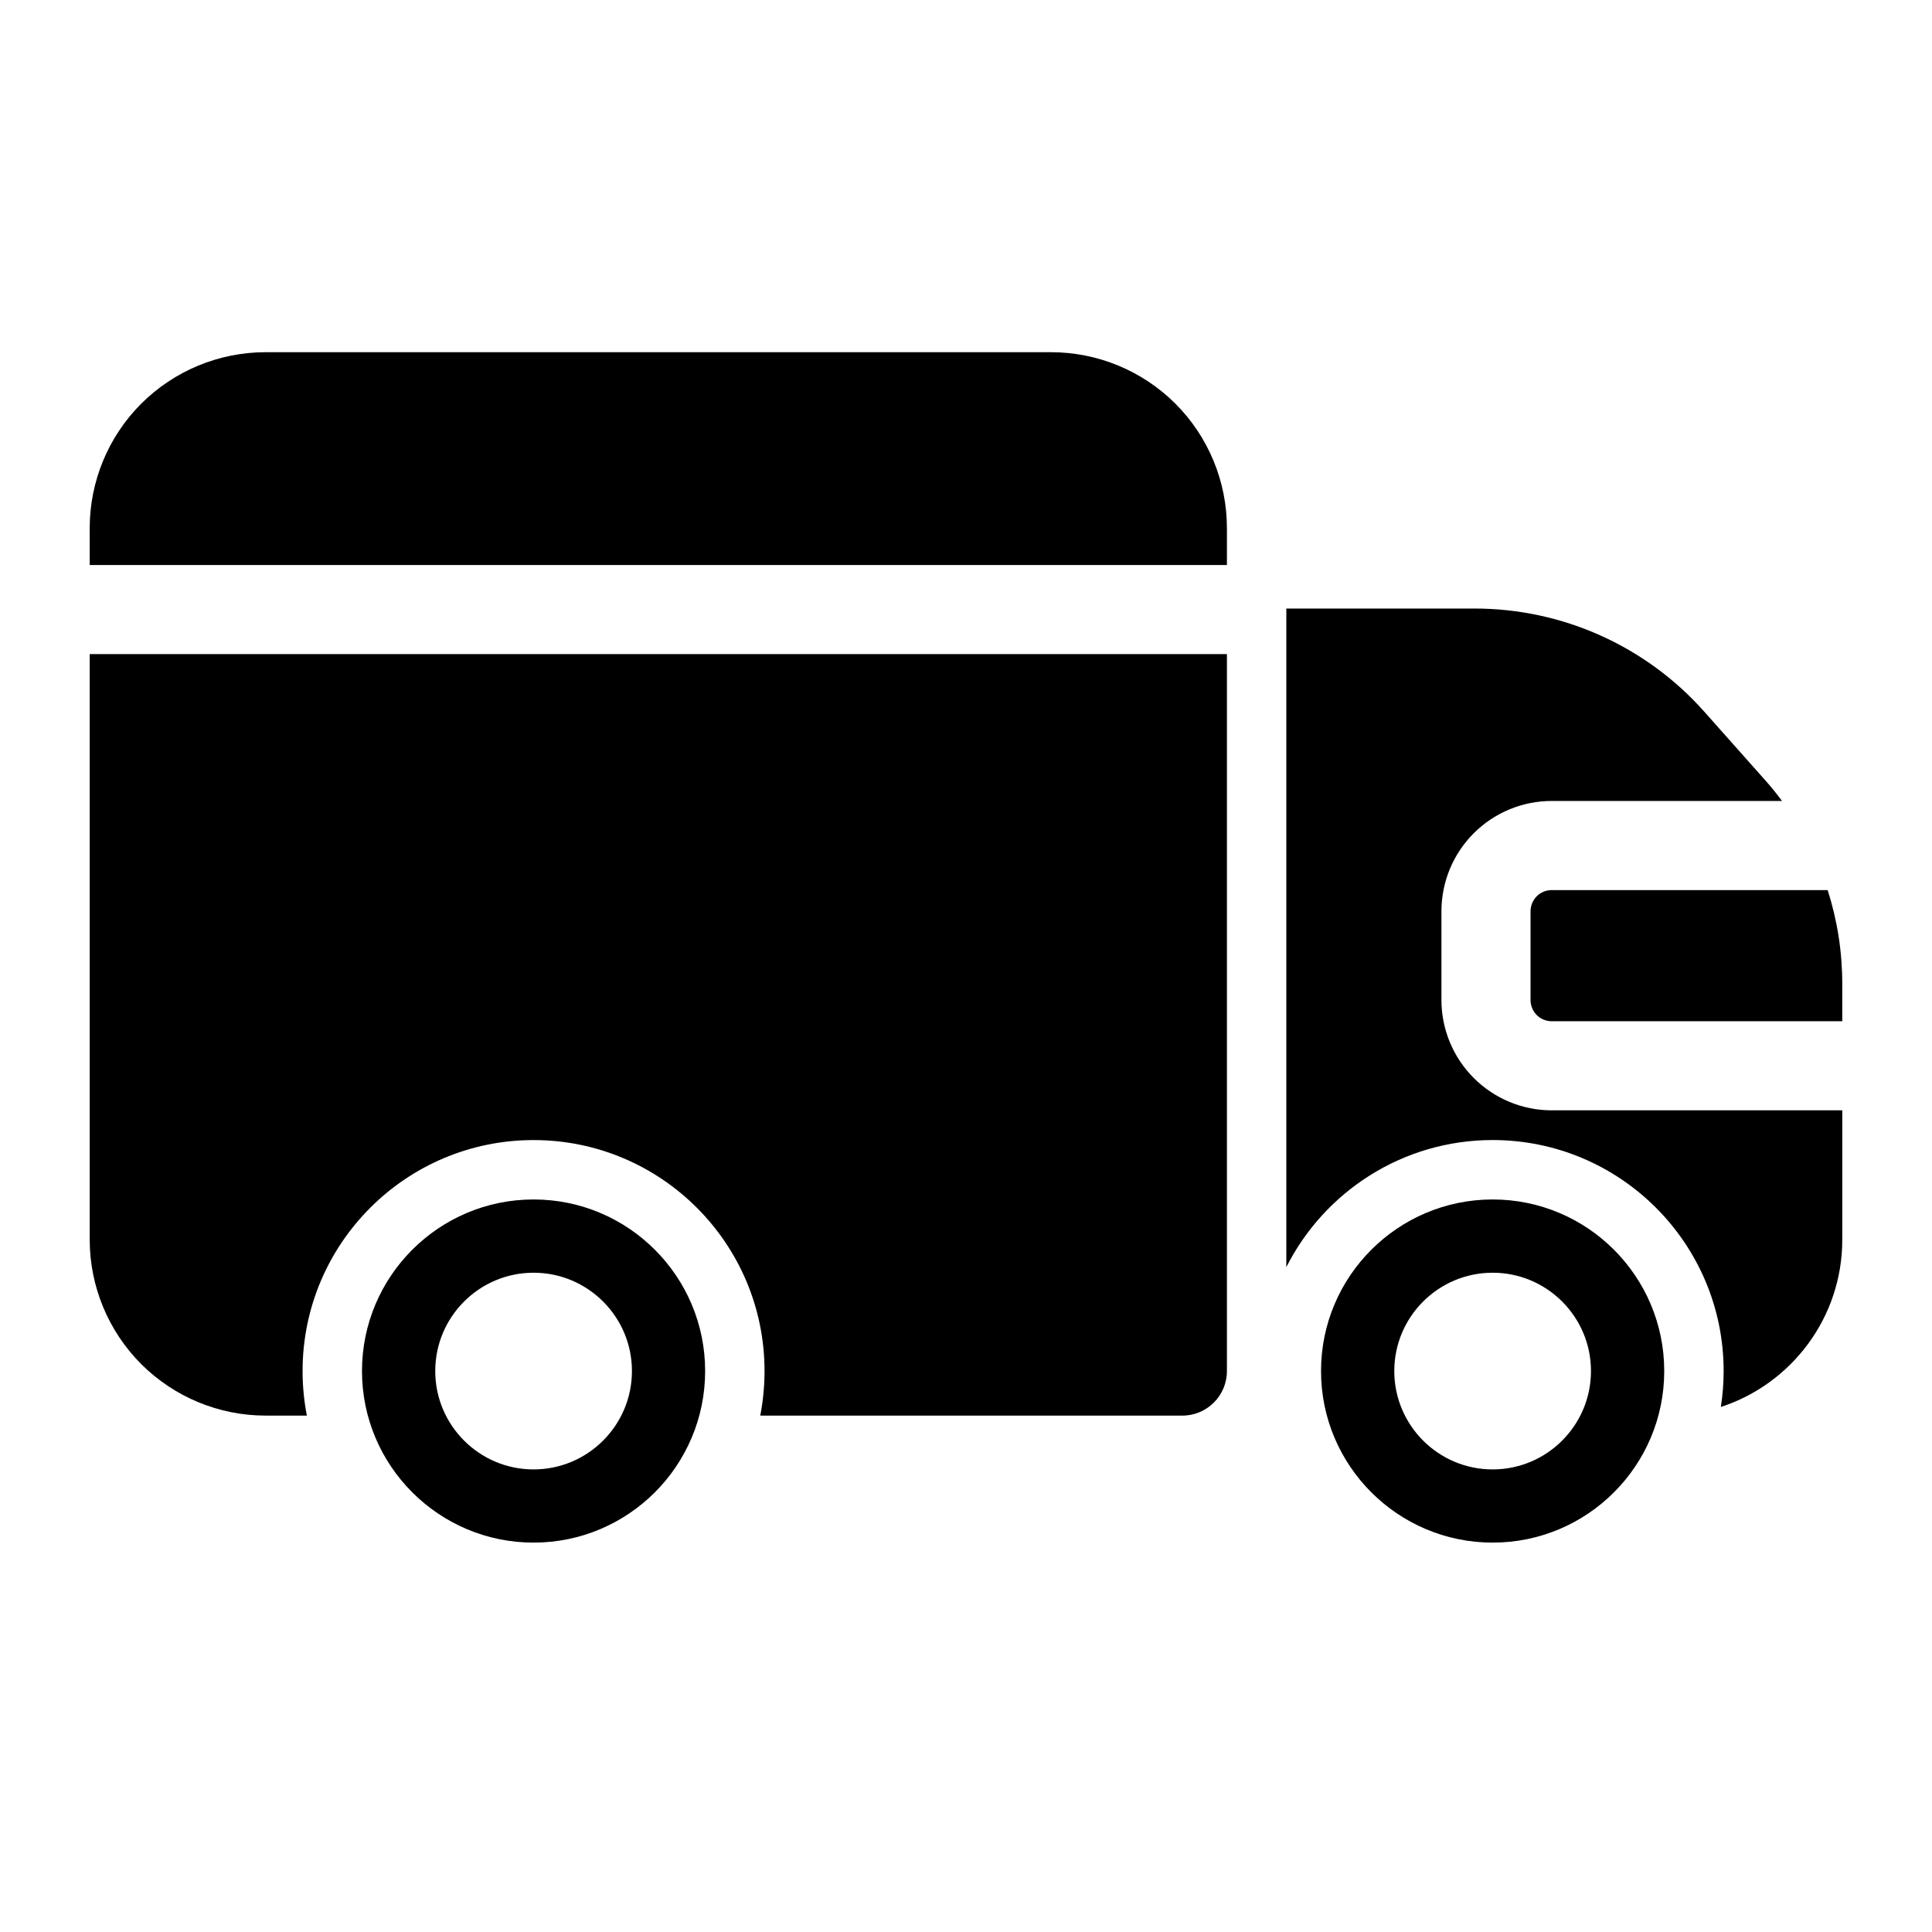
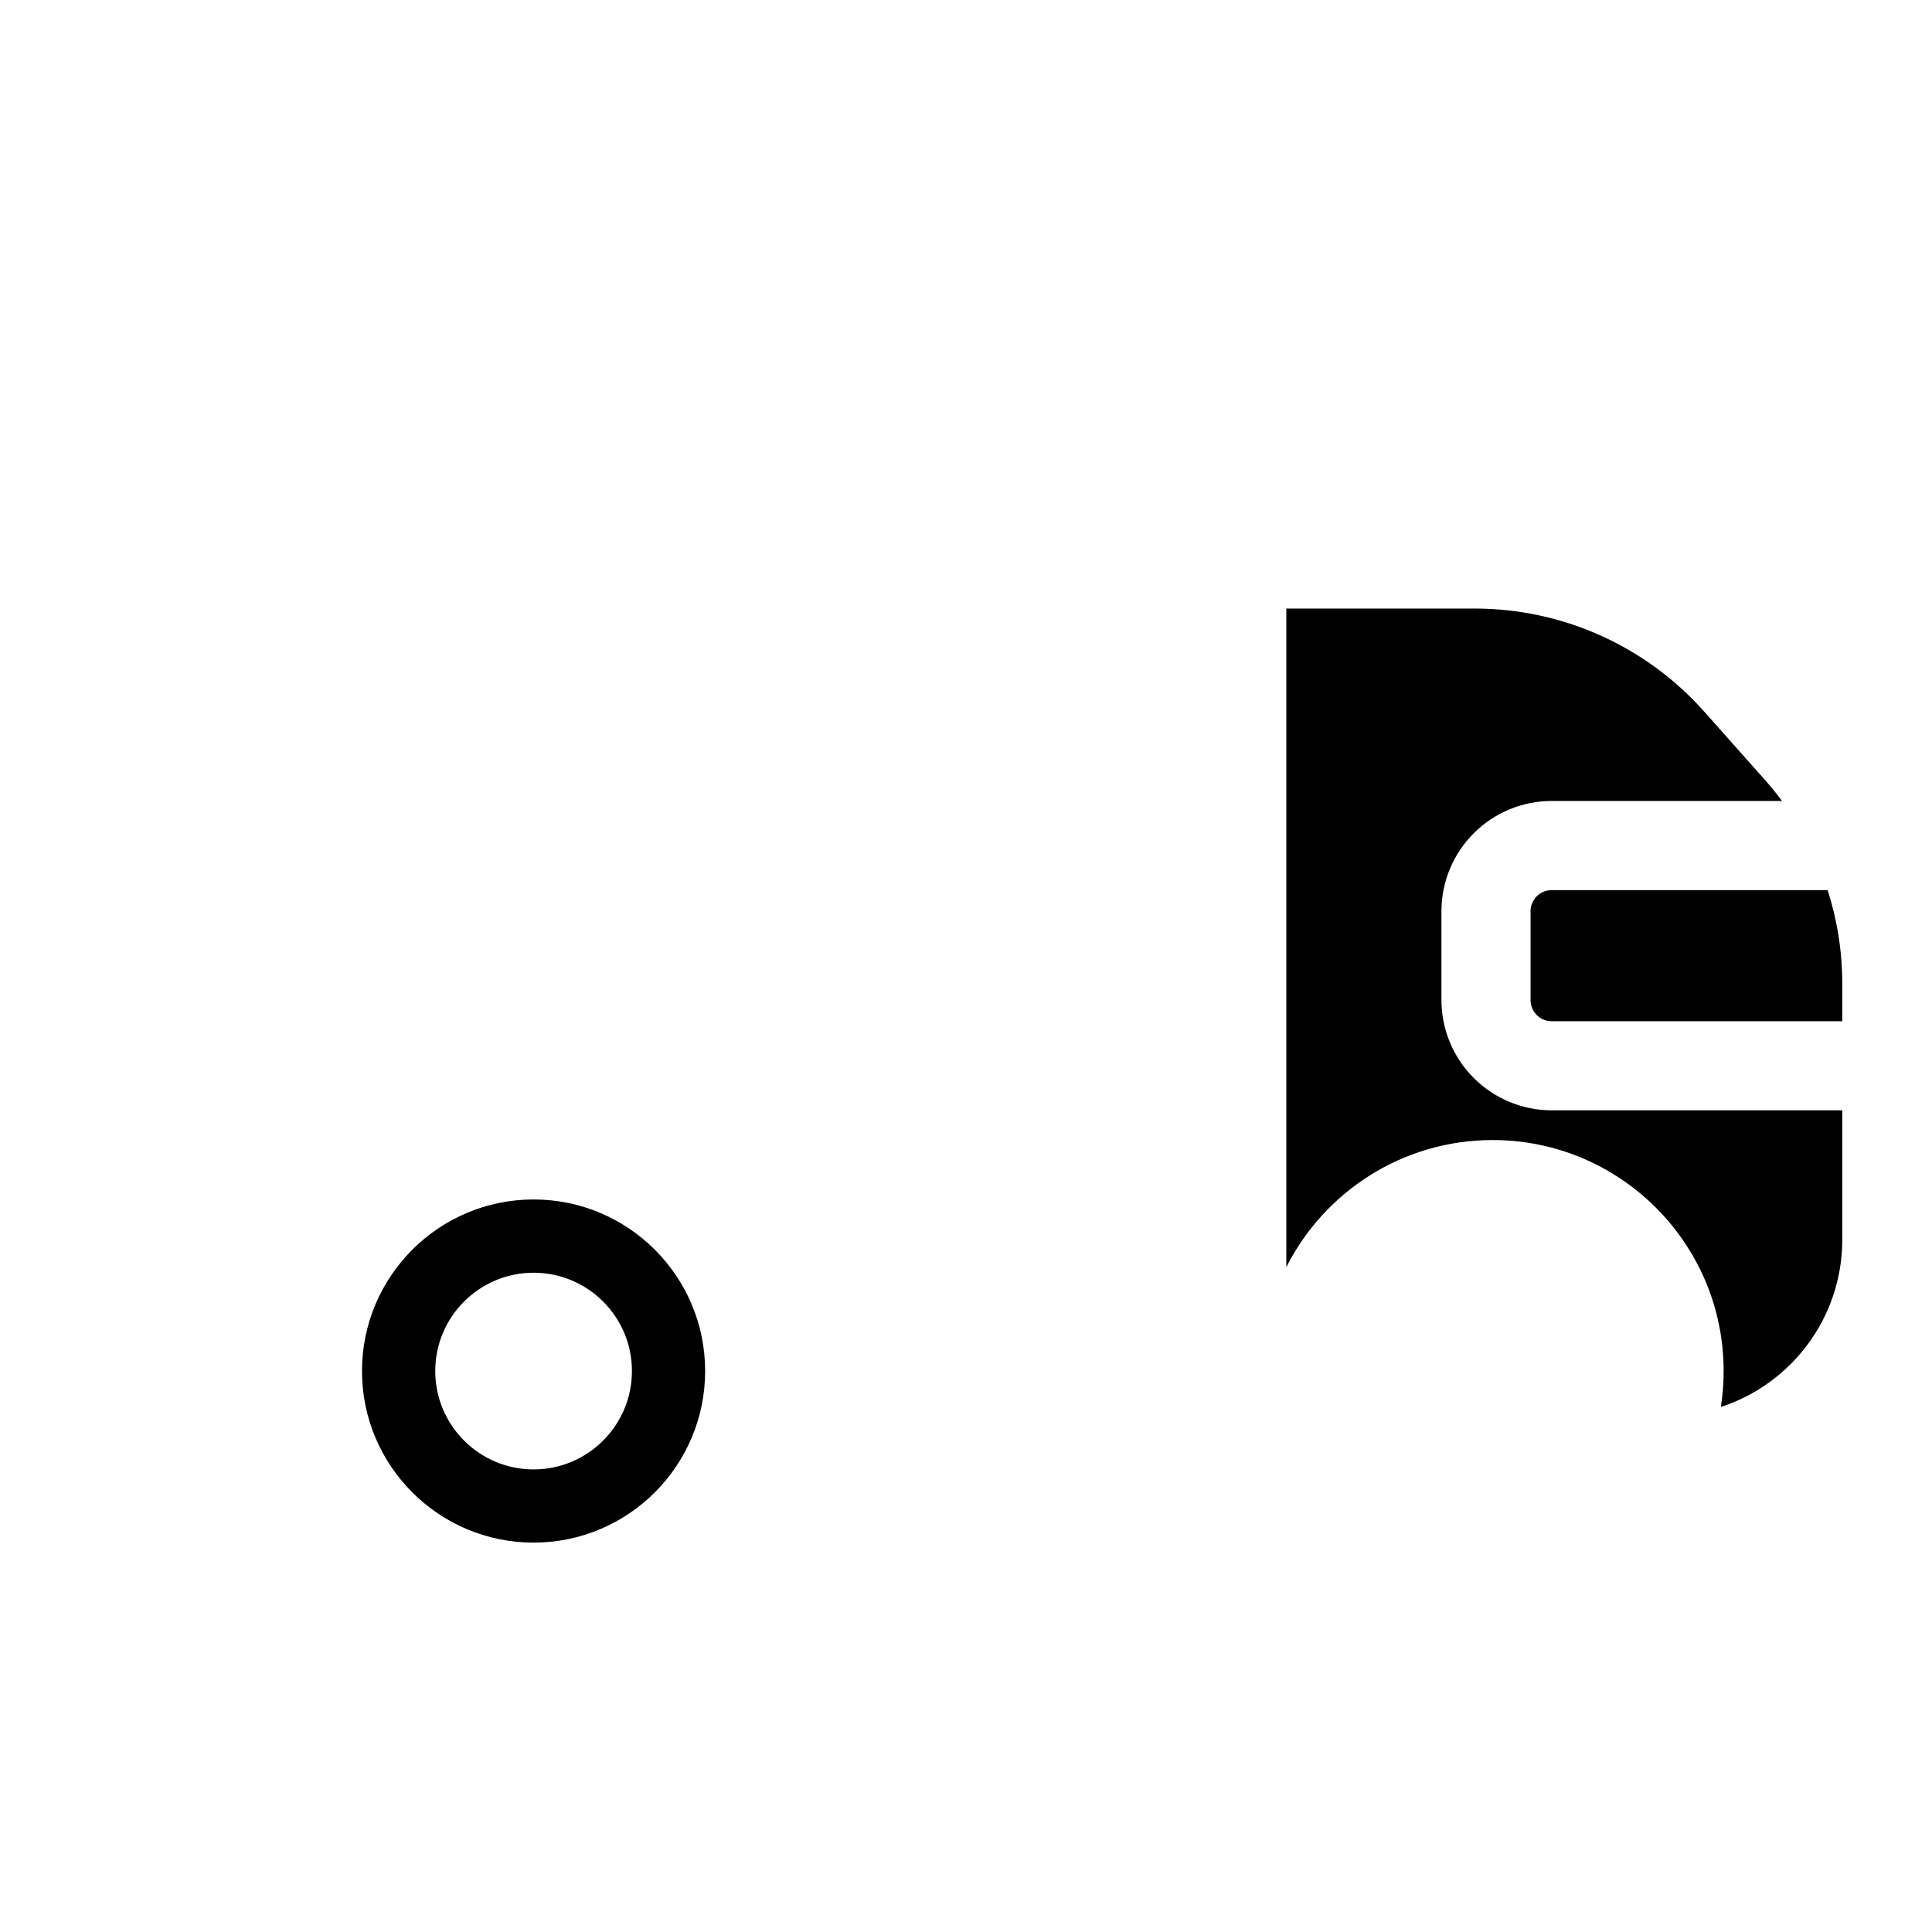
<svg xmlns="http://www.w3.org/2000/svg" fill="#000000" width="800px" height="800px" version="1.1" viewBox="144 144 512 512">
  <g fill-rule="evenodd">
    <path d="m285.4 461.87c-25.098 0-45.469 20.371-45.469 45.469s20.371 45.469 45.469 45.469c25.098 0 45.469-20.371 45.469-45.469s-20.371-45.469-45.469-45.469zm0 19.414c14.391 0 26.07 11.684 26.07 26.055 0 14.391-11.684 26.07-26.07 26.07-14.375 0-26.055-11.684-26.055-26.07 0-14.375 11.684-26.055 26.055-26.055z" />
-     <path d="m539.57 461.87c-25.098 0-45.484 20.371-45.484 45.469s20.387 45.469 45.484 45.469c25.098 0 45.469-20.371 45.469-45.469s-20.371-45.469-45.469-45.469zm0 19.414c14.375 0 26.055 11.684 26.055 26.055 0 14.391-11.684 26.07-26.055 26.07-14.391 0-26.07-11.684-26.07-26.07 0-14.375 11.684-26.055 26.07-26.055z" />
-     <path d="m225.32 519.15c-0.738-3.824-1.133-7.762-1.133-11.809 0-33.785 27.426-61.211 61.211-61.211 33.785 0 61.211 27.426 61.211 61.211 0 4.047-0.395 7.981-1.133 11.809h111.86c6.519 0 11.809-5.289 11.809-11.809v-190h-301.37v155.19c0 12.359 4.914 24.215 13.648 32.969 8.754 8.738 20.609 13.648 32.969 13.648h10.926zm-57.543-225.42h301.37v-9.777c0-12.359-4.914-24.23-13.648-32.969-8.754-8.738-20.609-13.648-32.969-13.648h-208.14c-12.359 0-24.215 4.914-32.969 13.648-8.738 8.738-13.648 20.609-13.648 32.969z" />
    <path d="m484.89 305.28v174.52c10.078-19.965 30.797-33.676 54.68-33.676 33.785 0 61.211 27.426 61.211 61.211 0 3.242-0.25 6.422-0.738 9.523 18.672-6.078 32.18-23.633 32.18-44.336v-34.273h-77.004c-7.746 0-15.176-3.086-20.656-8.566s-8.566-12.91-8.566-20.656v-23.539c0-7.762 3.086-15.191 8.566-20.672 5.481-5.481 12.91-8.551 20.656-8.551h61.039c-1.449-1.953-2.977-3.84-4.613-5.668-5.102-5.746-10.723-12.059-15.996-17.996-15.445-17.398-37.598-27.332-60.867-27.332h-49.895zm143.46 74.609c2.551 7.965 3.871 16.328 3.871 24.812v9.934h-77.004c-1.496 0-2.914-0.582-3.969-1.637-1.039-1.055-1.637-2.473-1.637-3.969v-23.539c0-1.496 0.598-2.914 1.637-3.969 1.055-1.055 2.473-1.637 3.969-1.637h73.133z" />
  </g>
</svg>